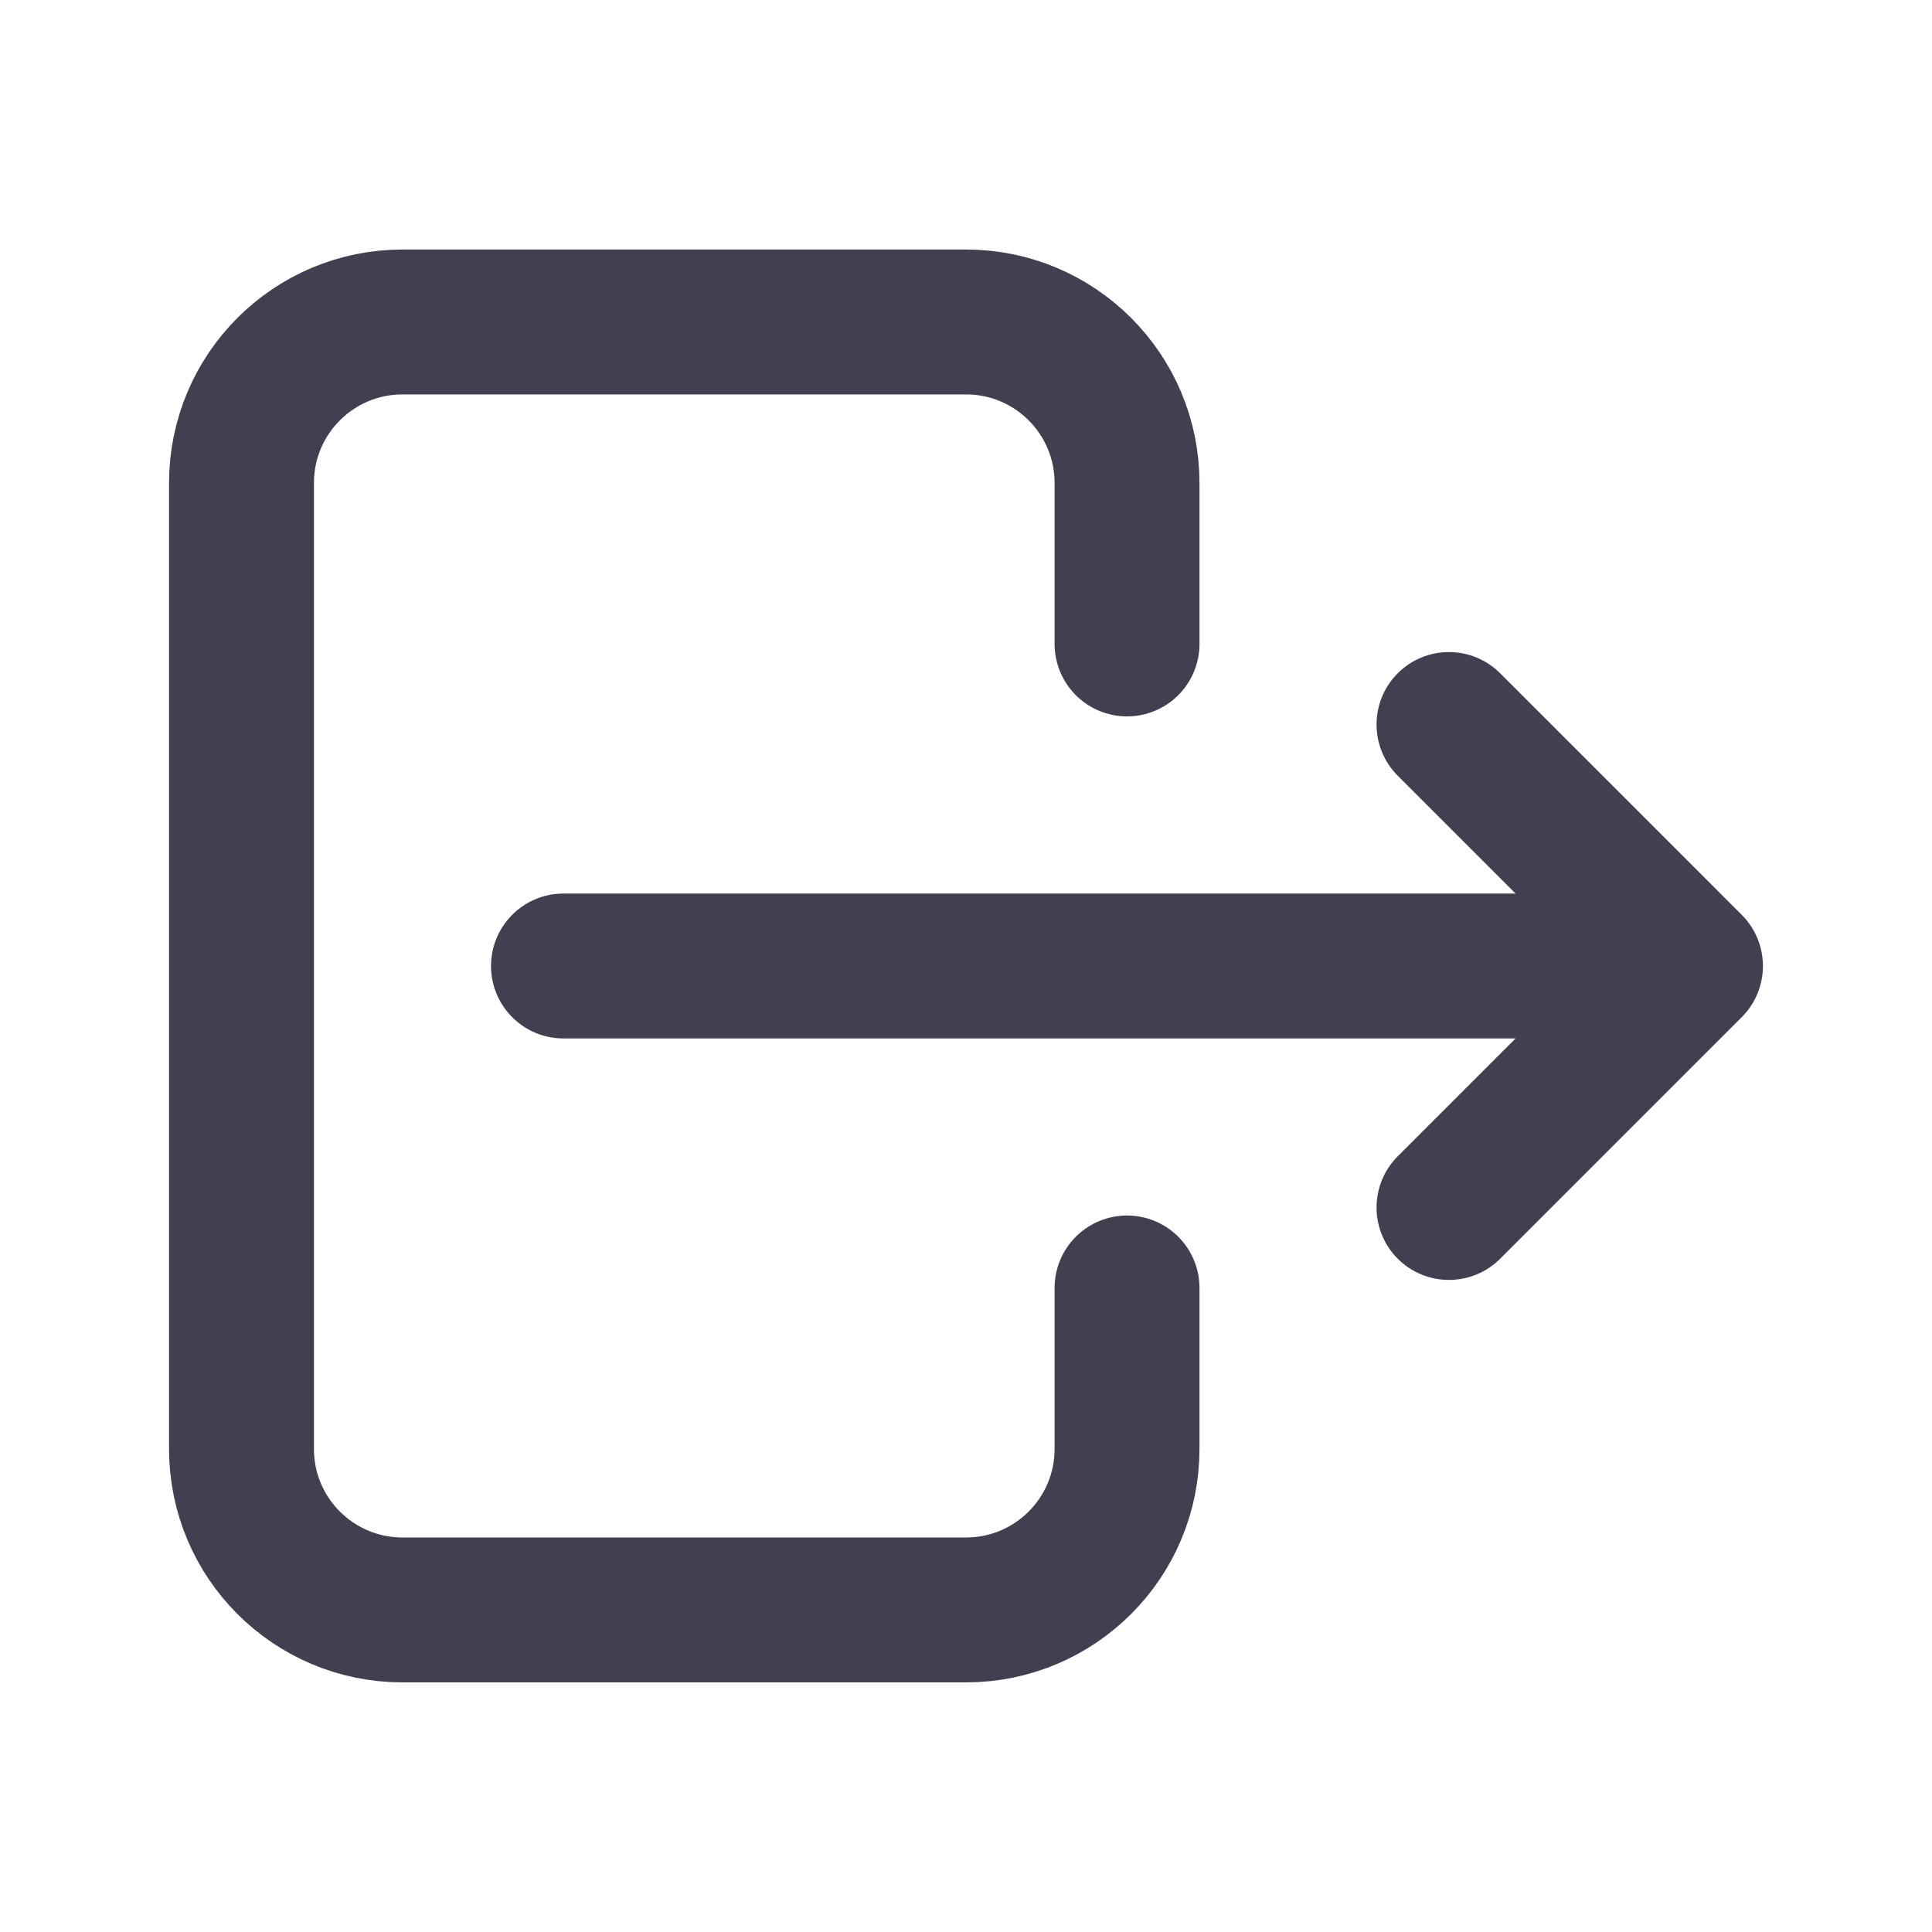
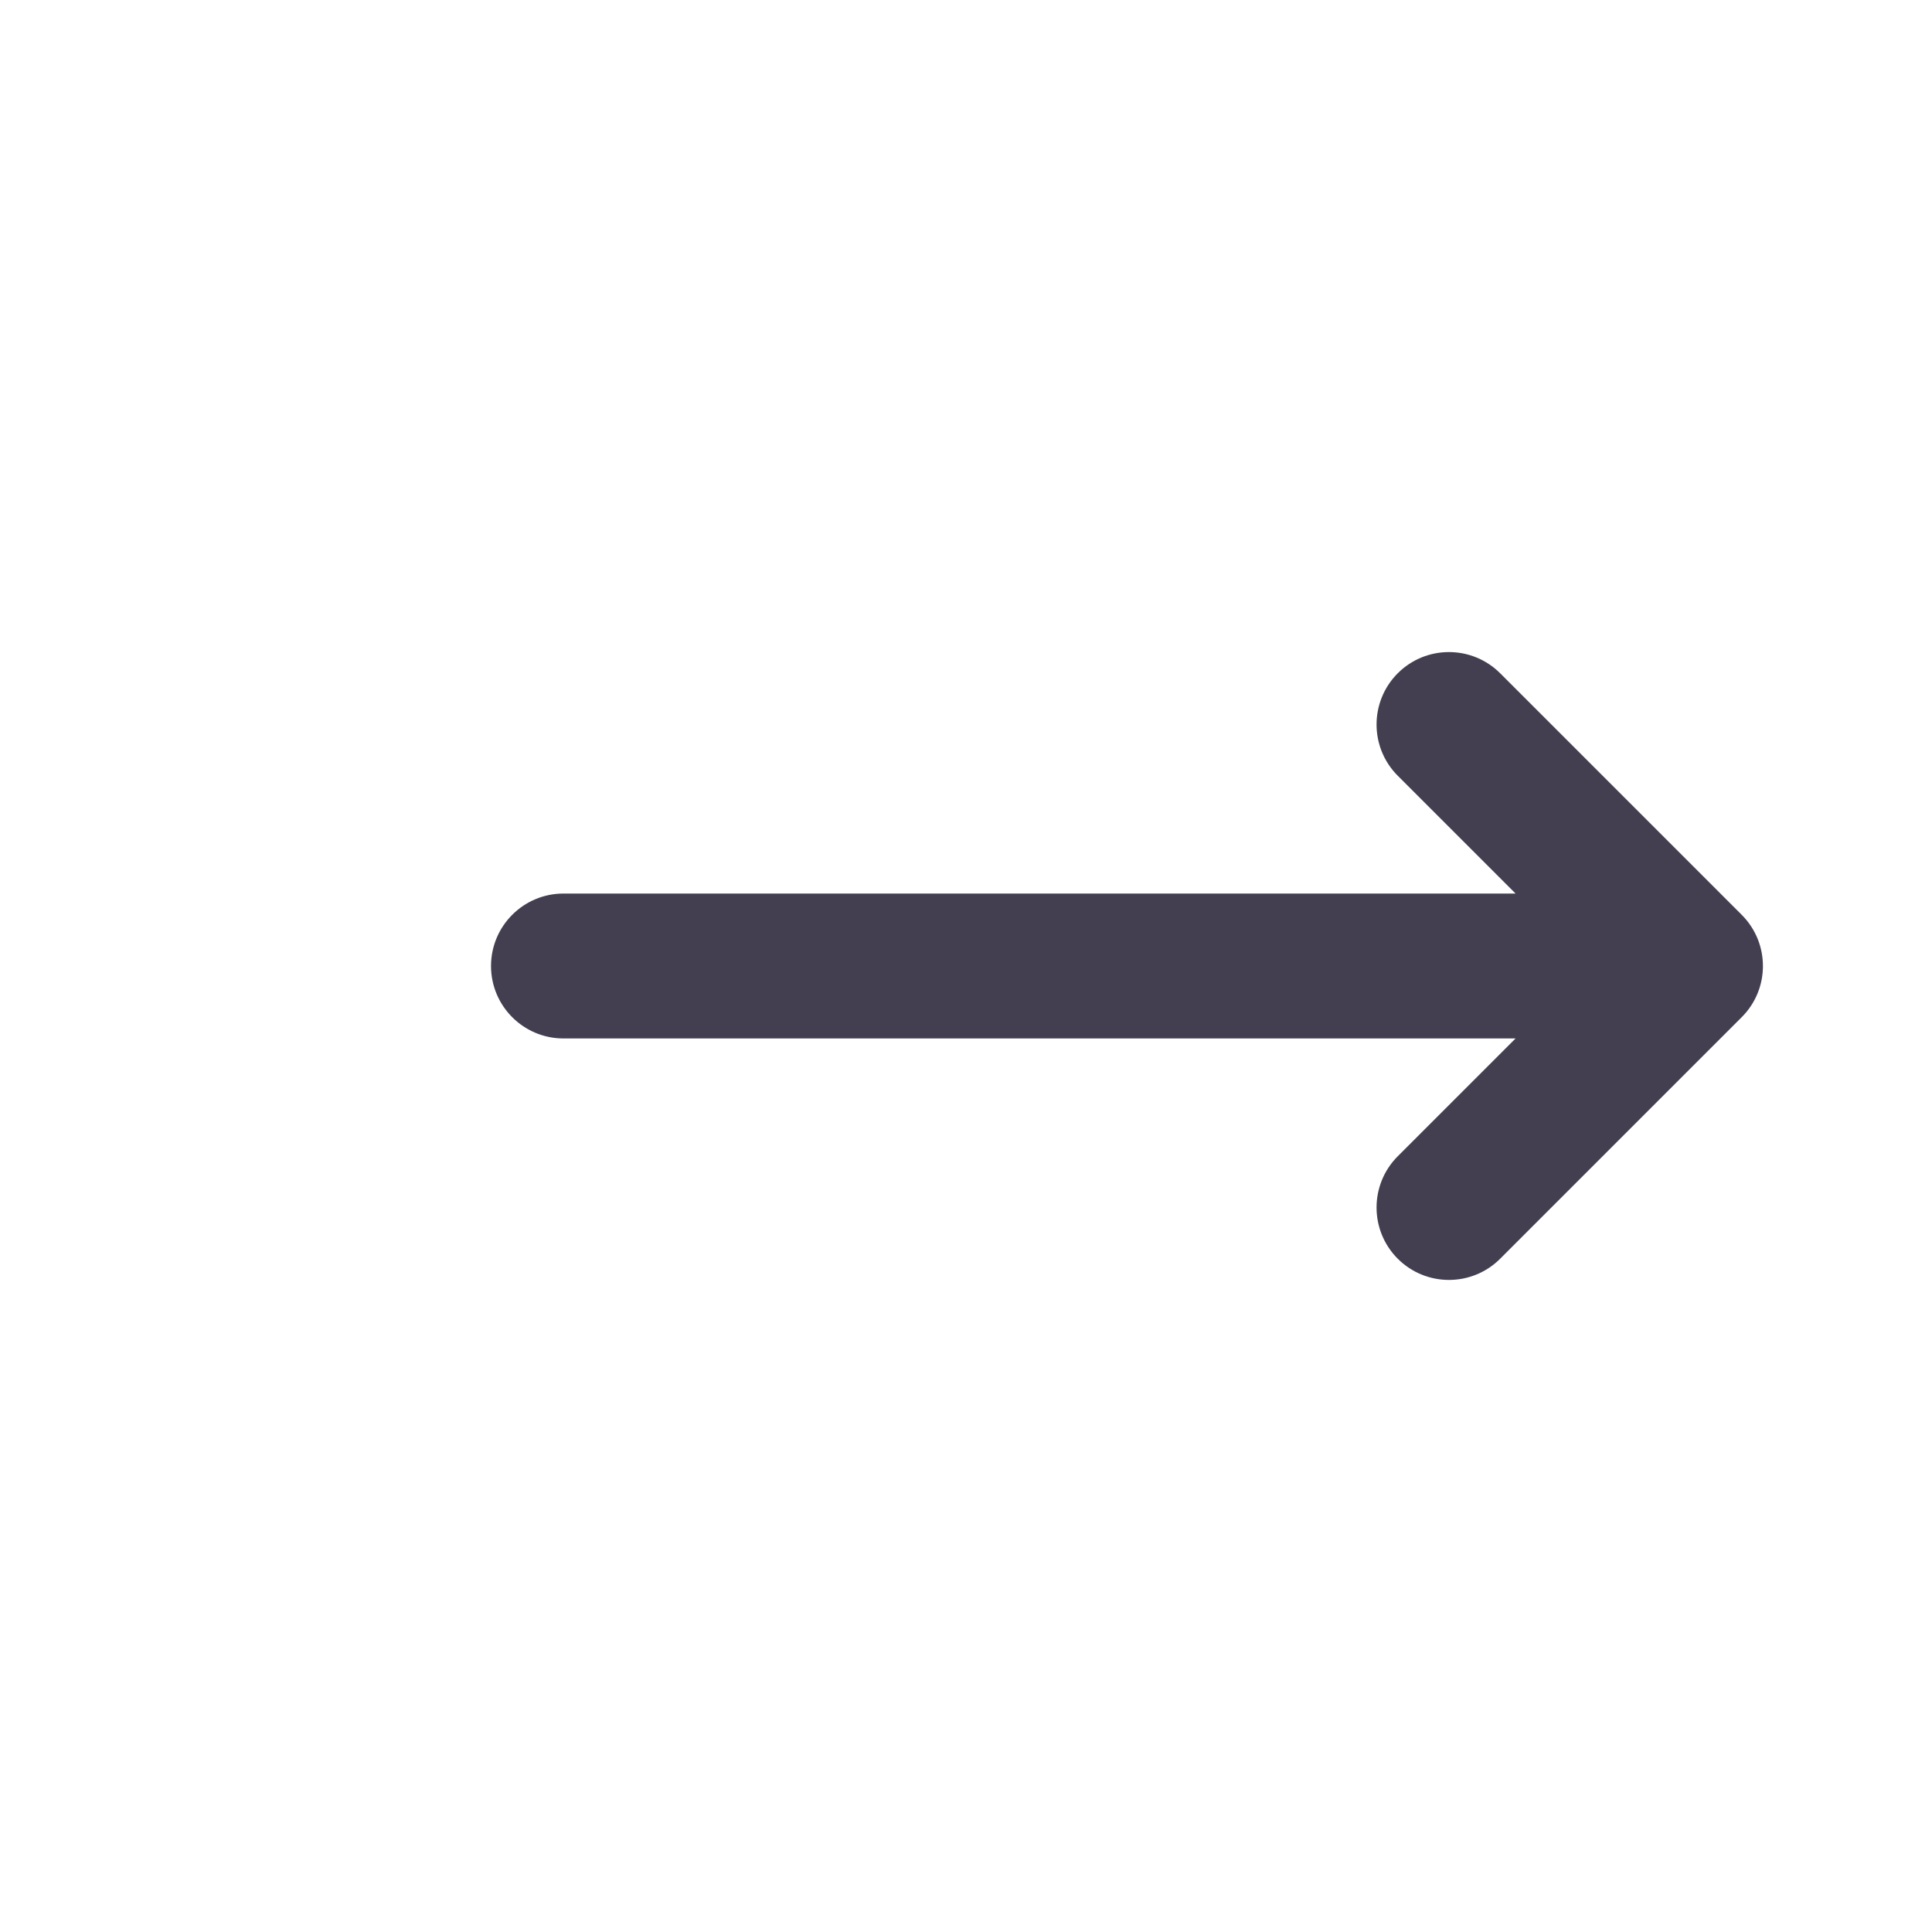
<svg xmlns="http://www.w3.org/2000/svg" width="20" height="20" viewBox="0 0 20 20" fill="none">
-   <path d="M11.667 6.666V5C11.667 4.079 10.921 3.333 10 3.333H4.167C3.246 3.333 2.5 4.079 2.5 5V15C2.5 15.92 3.246 16.666 4.167 16.666H10C10.921 16.666 11.667 15.92 11.667 15V13.333" stroke="#2F2B3D" stroke-opacity="0.9" stroke-width="1.5" stroke-linecap="round" stroke-linejoin="round" />
  <path d="M5.833 9.25C5.419 9.25 5.083 9.586 5.083 10C5.083 10.414 5.419 10.75 5.833 10.75V9.25ZM17.5 10V10.75C17.803 10.75 18.076 10.567 18.193 10.287C18.309 10.007 18.244 9.684 18.03 9.47L17.5 10ZM15.53 6.97C15.237 6.677 14.762 6.677 14.469 6.97C14.177 7.263 14.177 7.737 14.469 8.03L15.53 6.97ZM14.469 11.97C14.177 12.263 14.177 12.737 14.469 13.03C14.762 13.323 15.237 13.323 15.53 13.03L14.469 11.97ZM18.03 10.53C18.323 10.237 18.323 9.763 18.03 9.47C17.737 9.177 17.262 9.177 16.969 9.47L18.03 10.53ZM5.833 10.75H17.5V9.25H5.833V10.75ZM18.03 9.47L15.53 6.97L14.469 8.03L16.969 10.53L18.03 9.47ZM15.53 13.03L18.03 10.53L16.969 9.47L14.469 11.97L15.53 13.03Z" fill="#2F2B3D" fill-opacity="0.9" />
</svg>